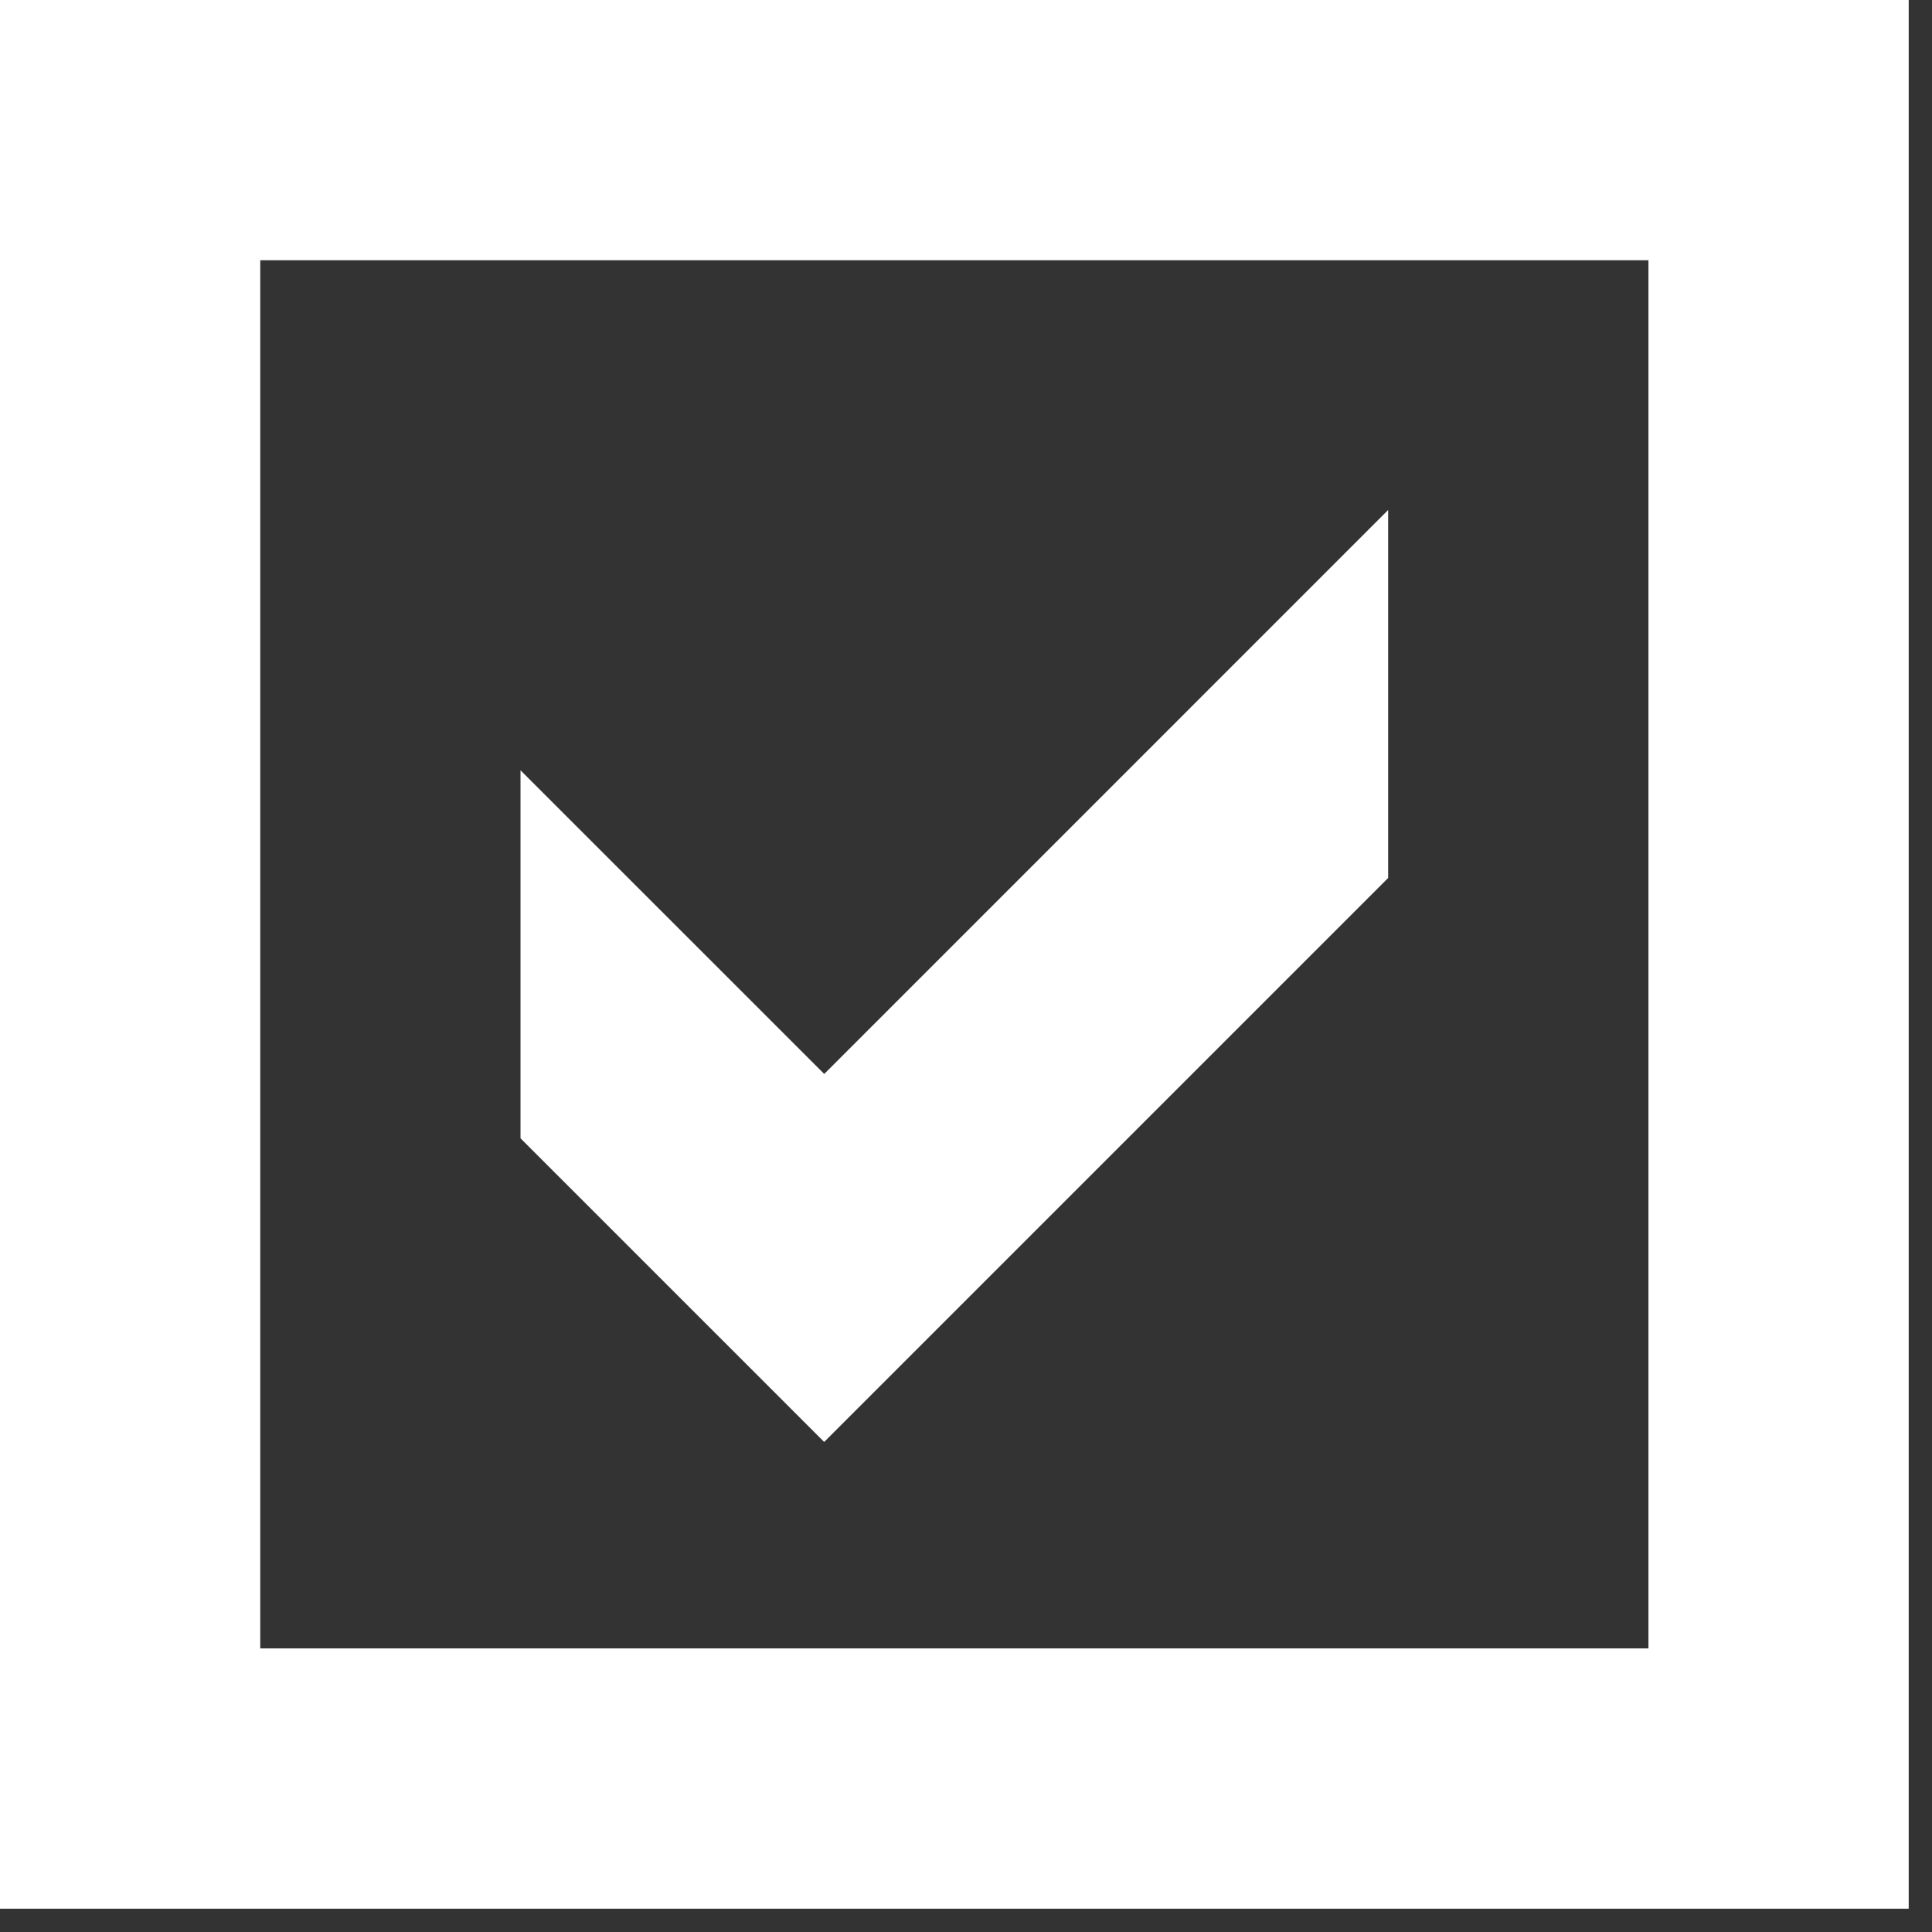
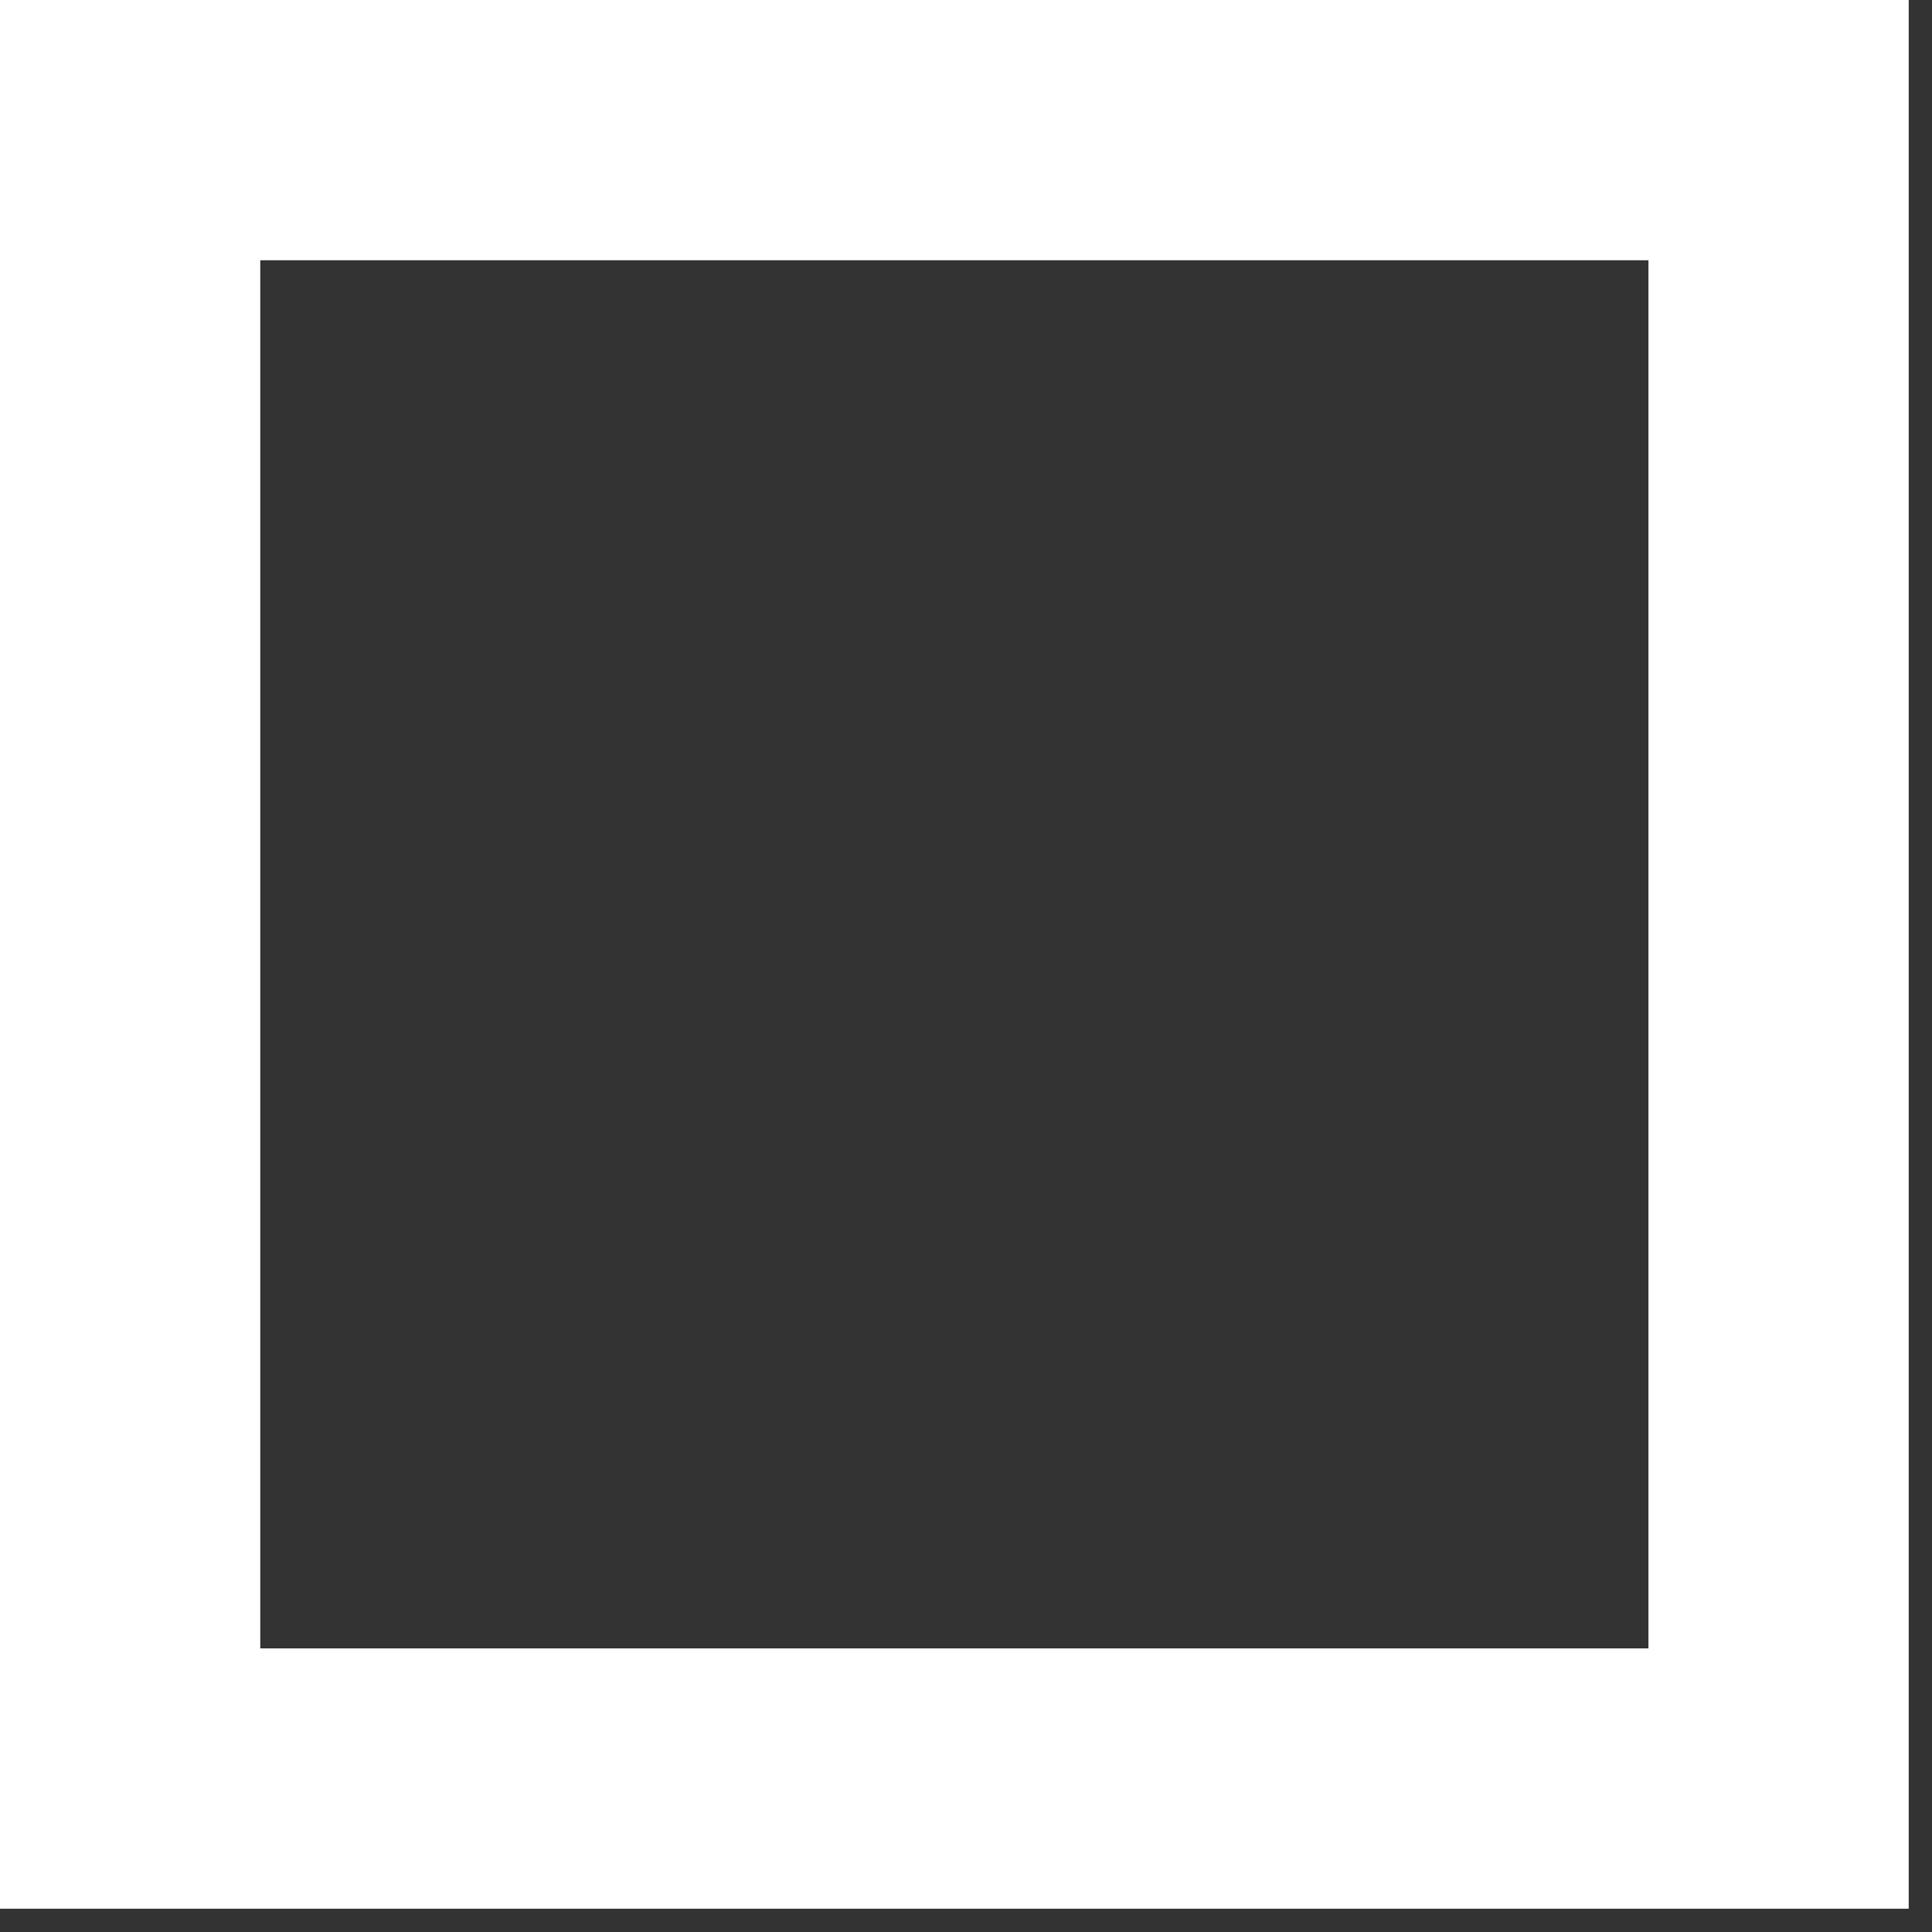
<svg xmlns="http://www.w3.org/2000/svg" width="34" height="34" fill="none">
  <rect width="100%" height="100%" fill="#333333" stroke="none" />
-   <path fill-rule="evenodd" clip-rule="evenodd" d="M24.429 15.452V8.975L14.505 18.9 9.16 13.556v6.476l5.344 5.344 9.924-9.924Z" fill="#fff" />
  <path fill-rule="evenodd" clip-rule="evenodd" d="M0 33.59h33.59V0H0v33.59Zm4.58-4.581h24.43V4.58H4.58v24.43Z" fill="#fff" />
</svg>